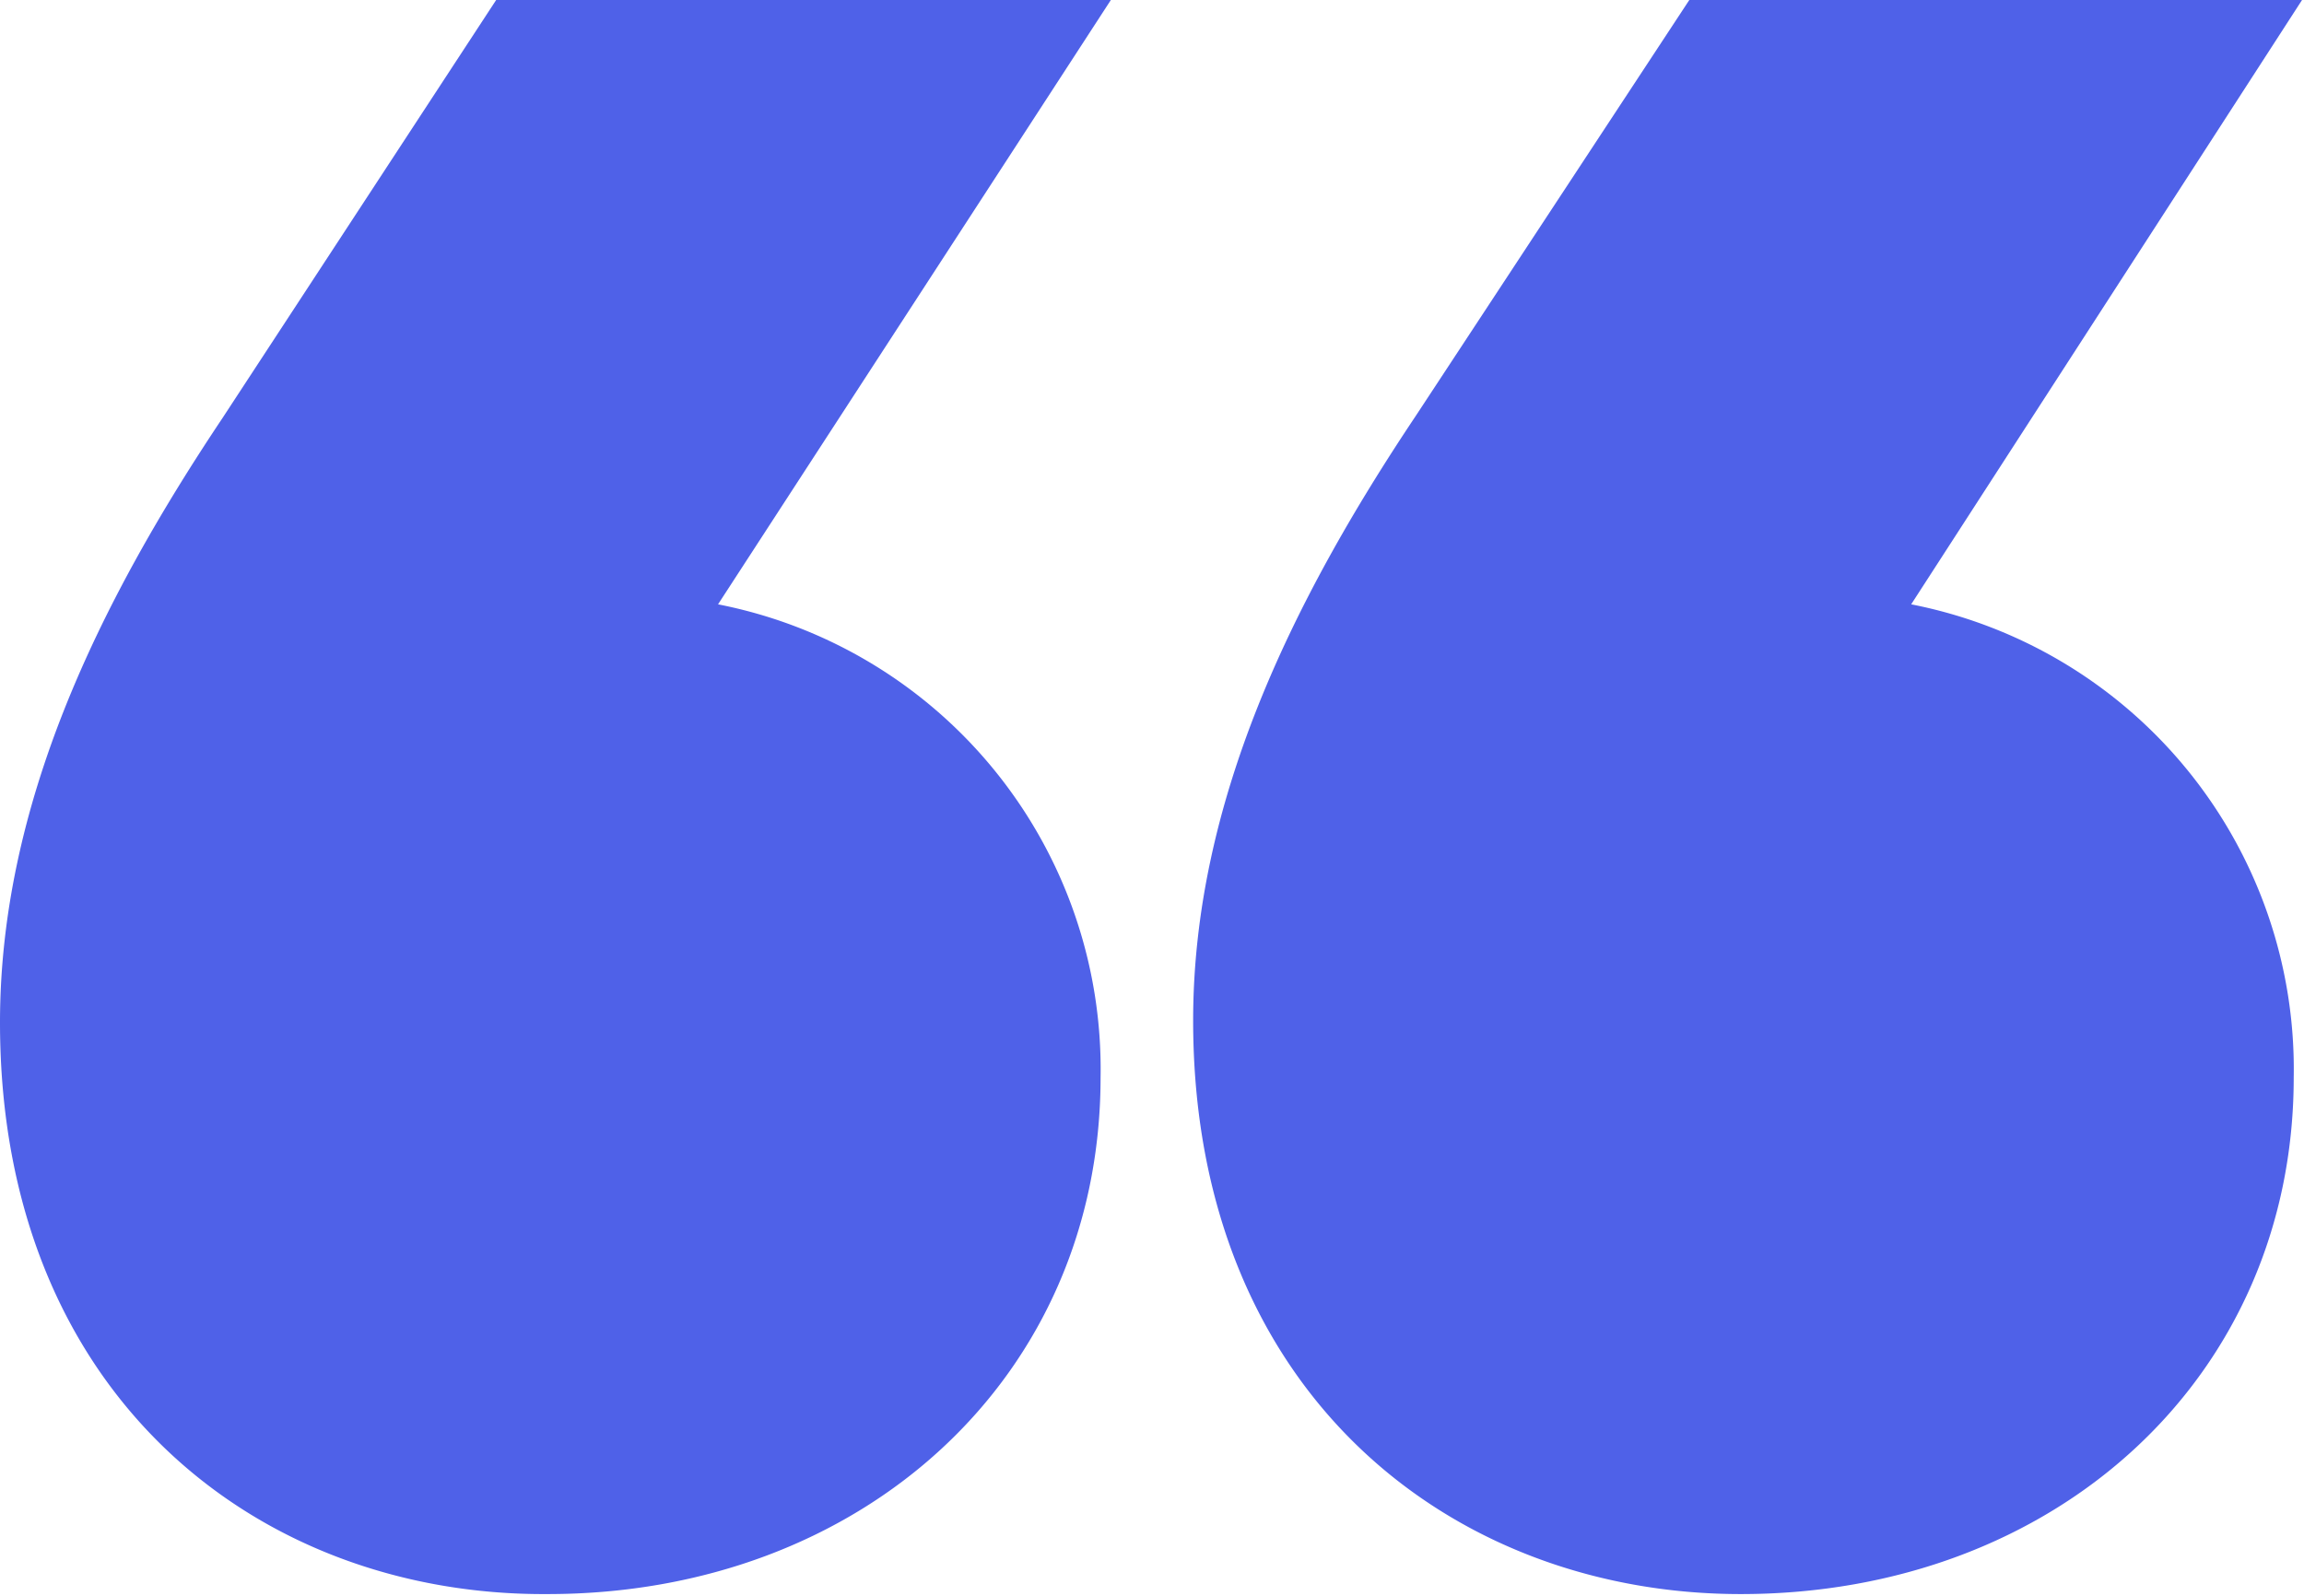
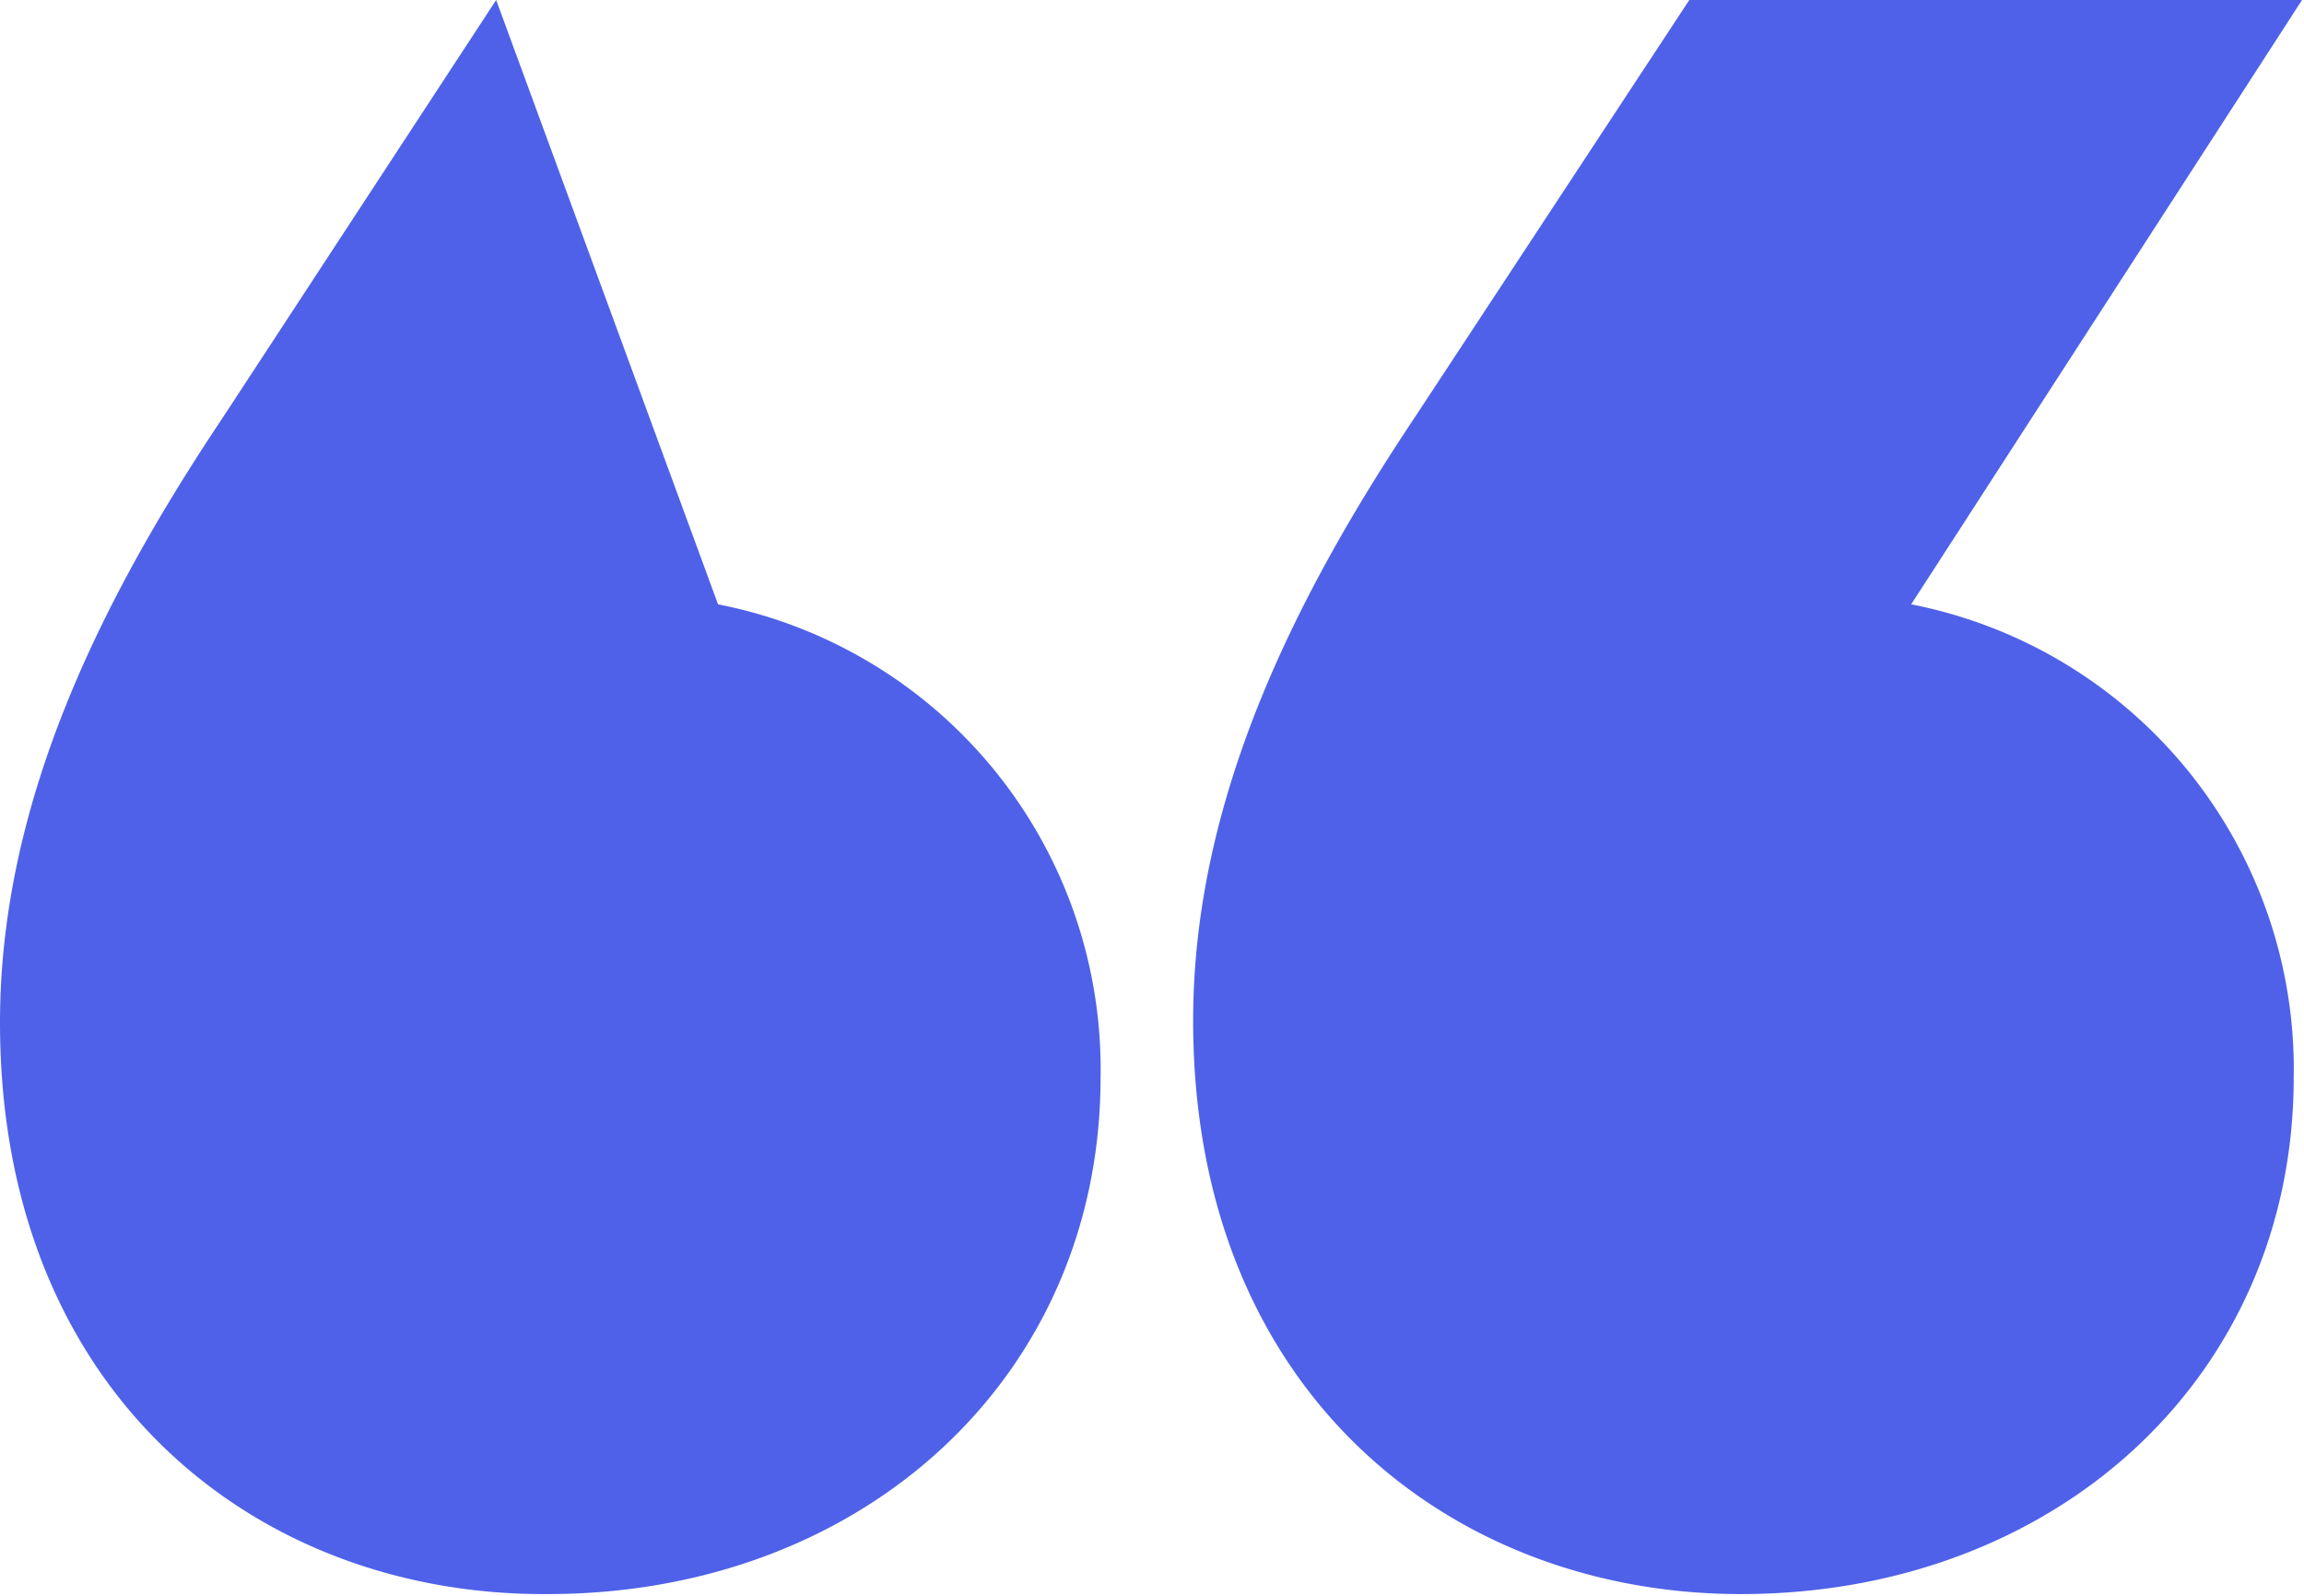
<svg xmlns="http://www.w3.org/2000/svg" viewBox="0 0 47.04 32.59">
  <defs>
    <style>.cls-1{fill:#4f61e8;}</style>
  </defs>
  <g id="Layer_1" data-name="Layer 1">
-     <path class="cls-1" d="M14.66,12.34A9.67,9.67,0,0,1,22.47,22c0,6.12-4.86,10.55-11.29,10.55C5.27,32.59,0,28.48,0,20.88c0-4.43,2-8.54,4.54-12.34L10.13,0H22.68Zm24.36,0A9.67,9.67,0,0,1,46.83,22c0,6.12-4.86,10.55-11.29,10.55-5.9,0-11.18-4.11-11.18-11.71,0-4.43,2-8.54,4.54-12.34L34.49,0H47Z" />
+     <path class="cls-1" d="M14.66,12.34A9.67,9.67,0,0,1,22.47,22c0,6.12-4.86,10.55-11.29,10.55C5.27,32.59,0,28.48,0,20.88c0-4.43,2-8.54,4.54-12.34L10.13,0Zm24.36,0A9.67,9.67,0,0,1,46.83,22c0,6.12-4.86,10.55-11.29,10.55-5.9,0-11.18-4.11-11.18-11.71,0-4.43,2-8.54,4.54-12.34L34.49,0H47Z" />
  </g>
</svg>